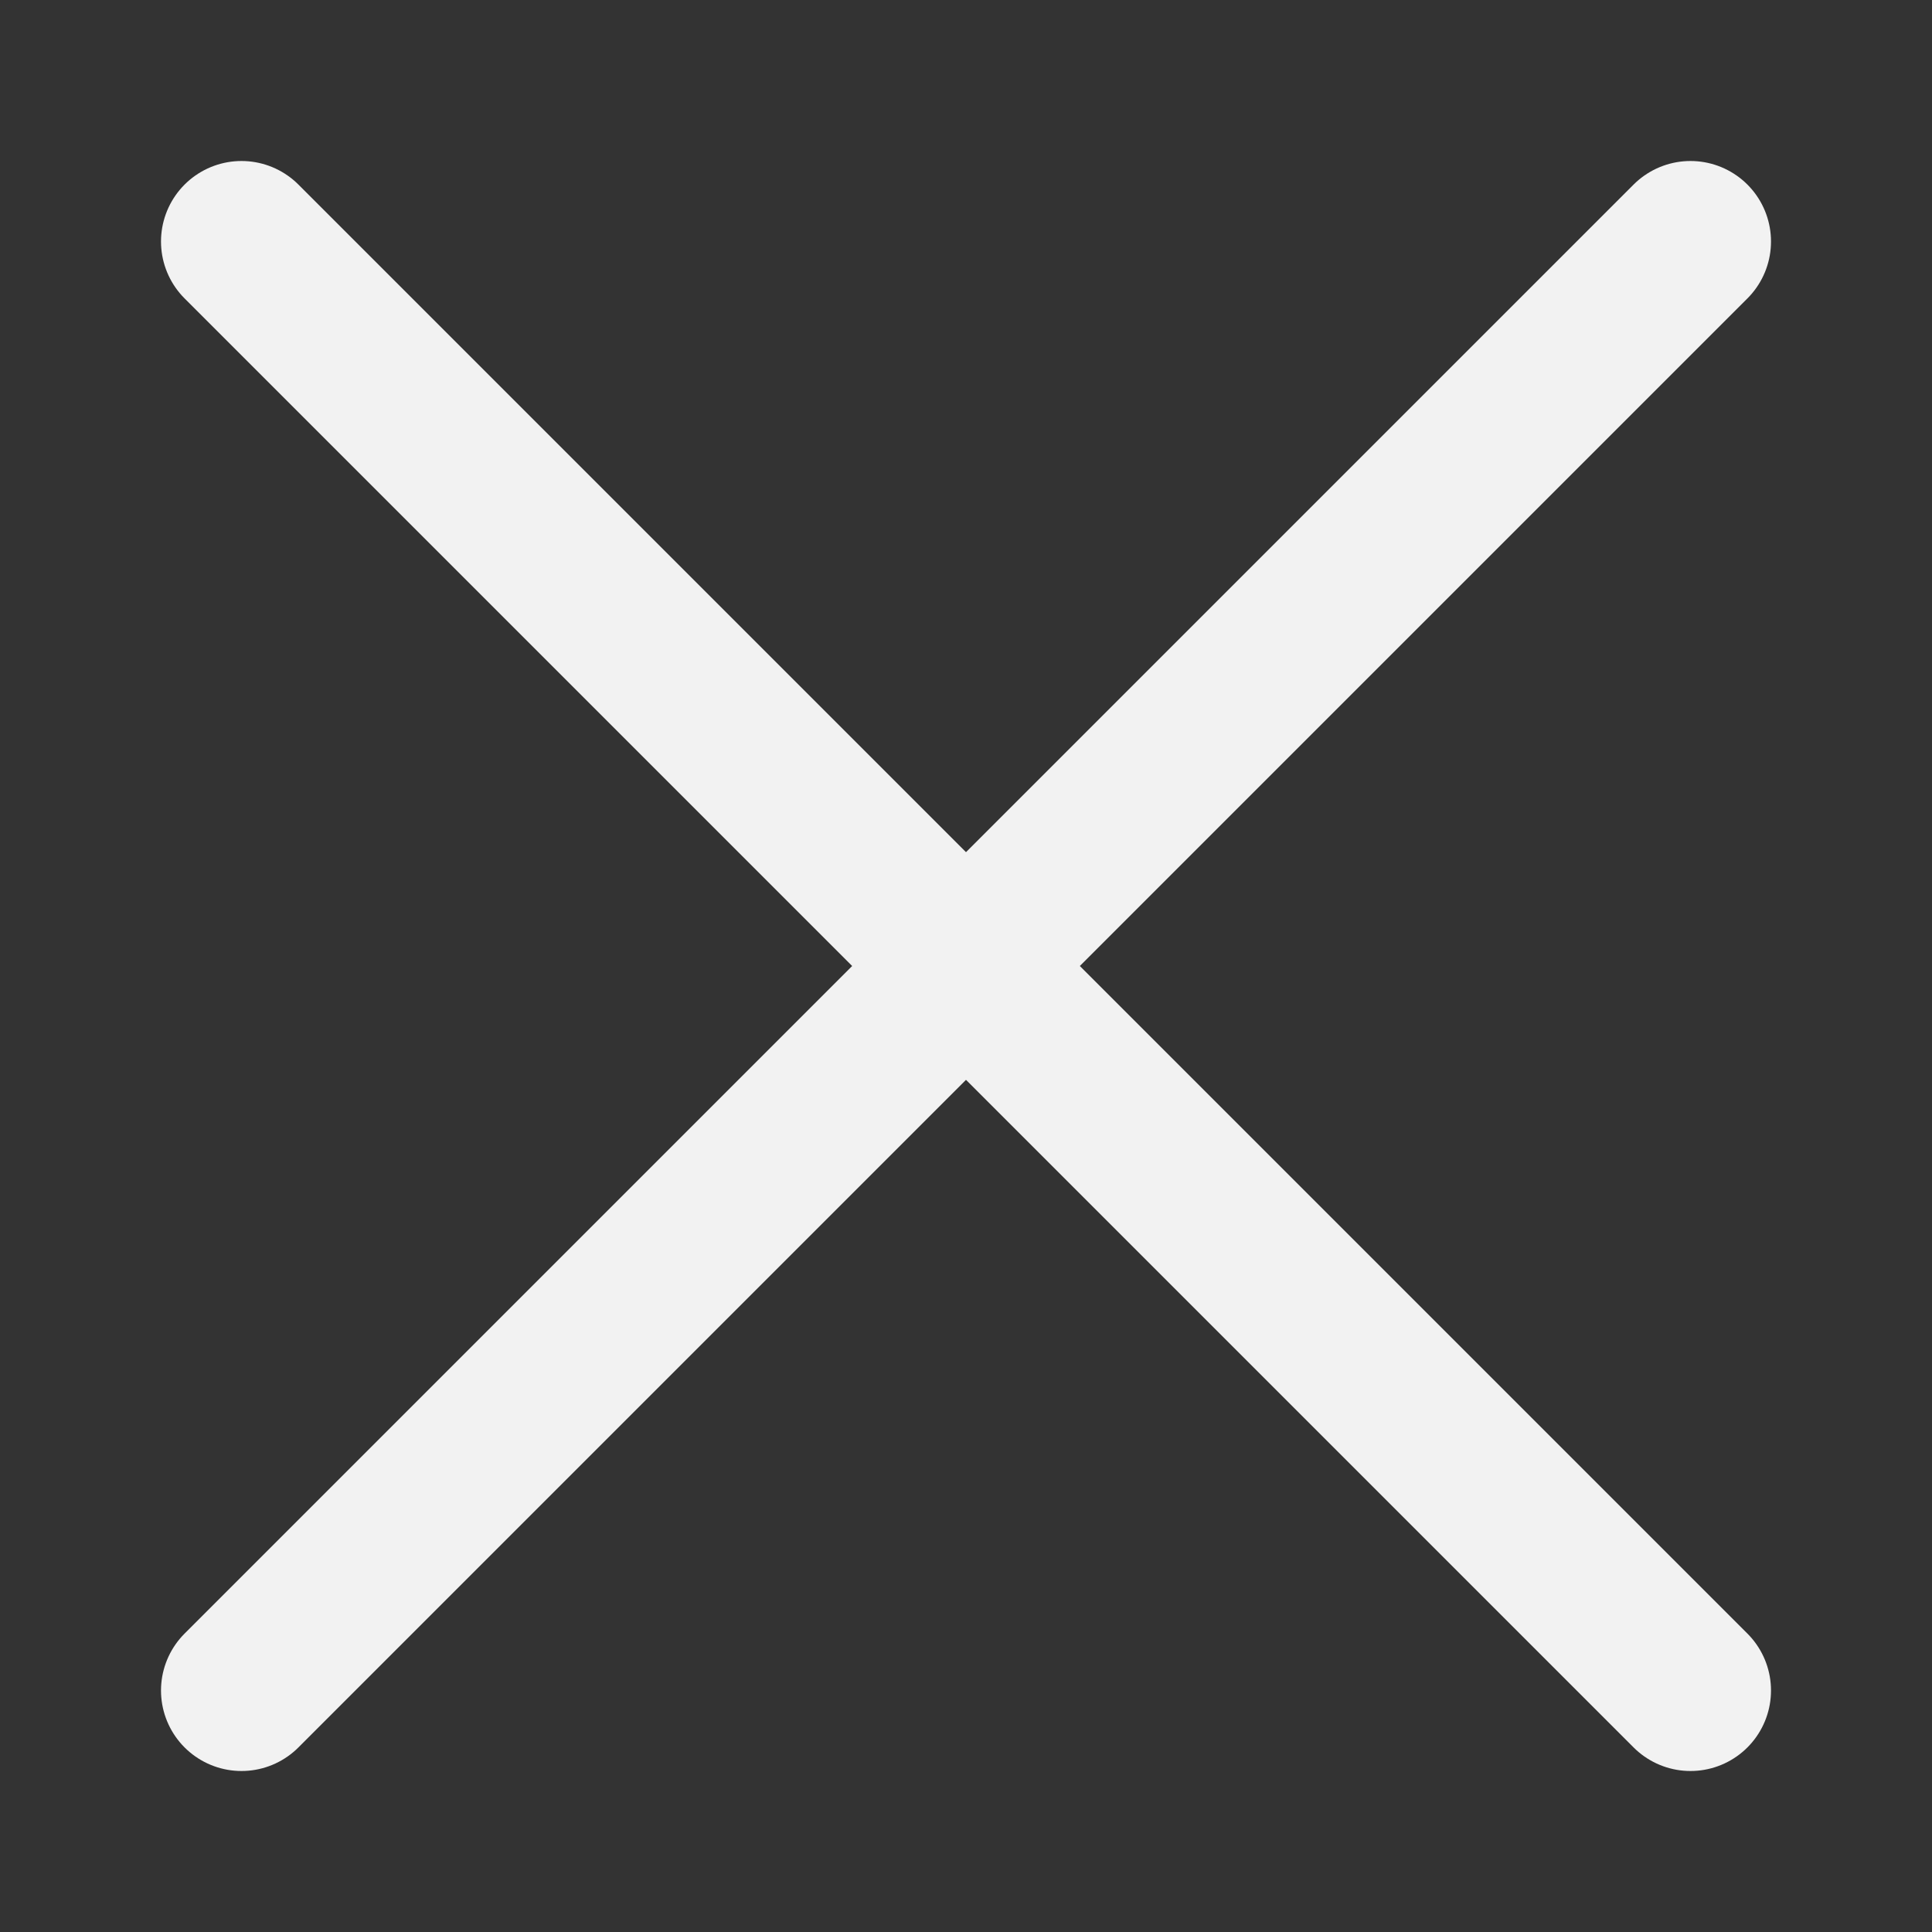
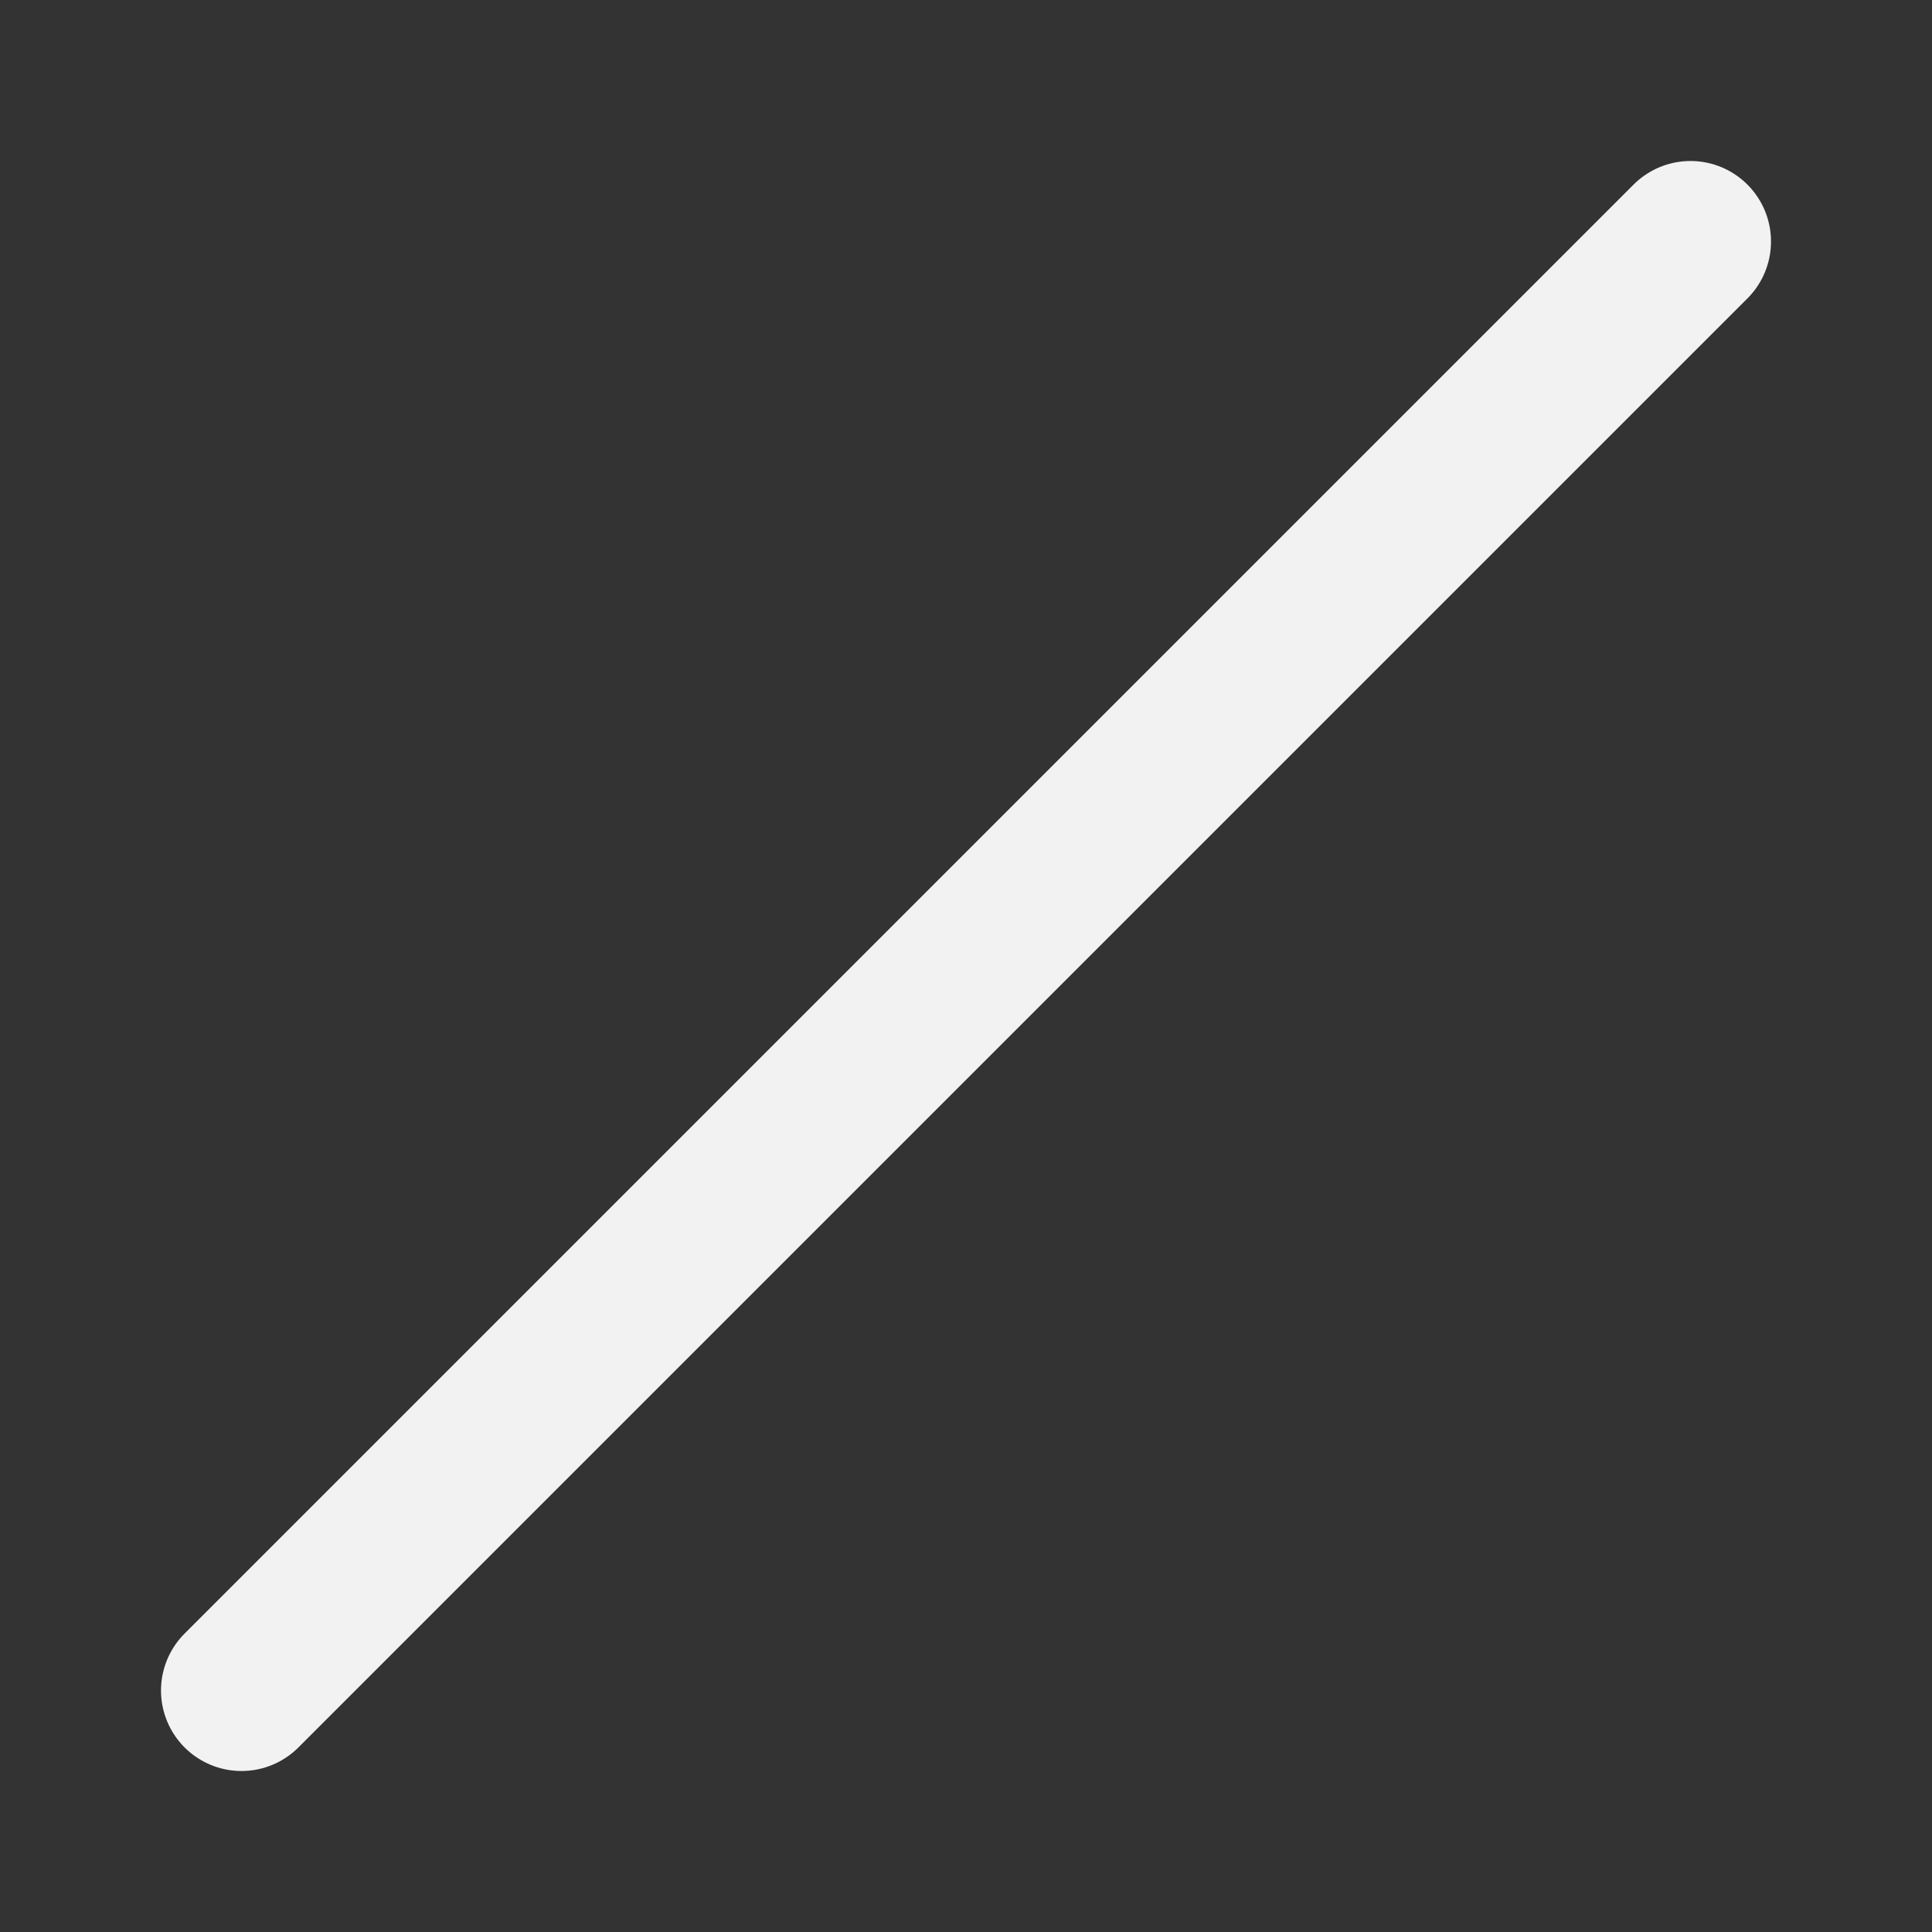
<svg xmlns="http://www.w3.org/2000/svg" width="24" height="24" viewBox="0 0 24 24" fill="none">
  <rect x="0" y="0" width="24" height="24" fill="#333333" stroke="none" />
  <g id="Feature list icon">
-     <path id="Vector 1" d="M3 21L21 3M3 3L21 21" stroke="#F2F2F2" stroke-width="2" stroke-linecap="round" stroke-linejoin="round" />
+     <path id="Vector 1" d="M3 21L21 3M3 3" stroke="#F2F2F2" stroke-width="2" stroke-linecap="round" stroke-linejoin="round" />
  </g>
</svg>